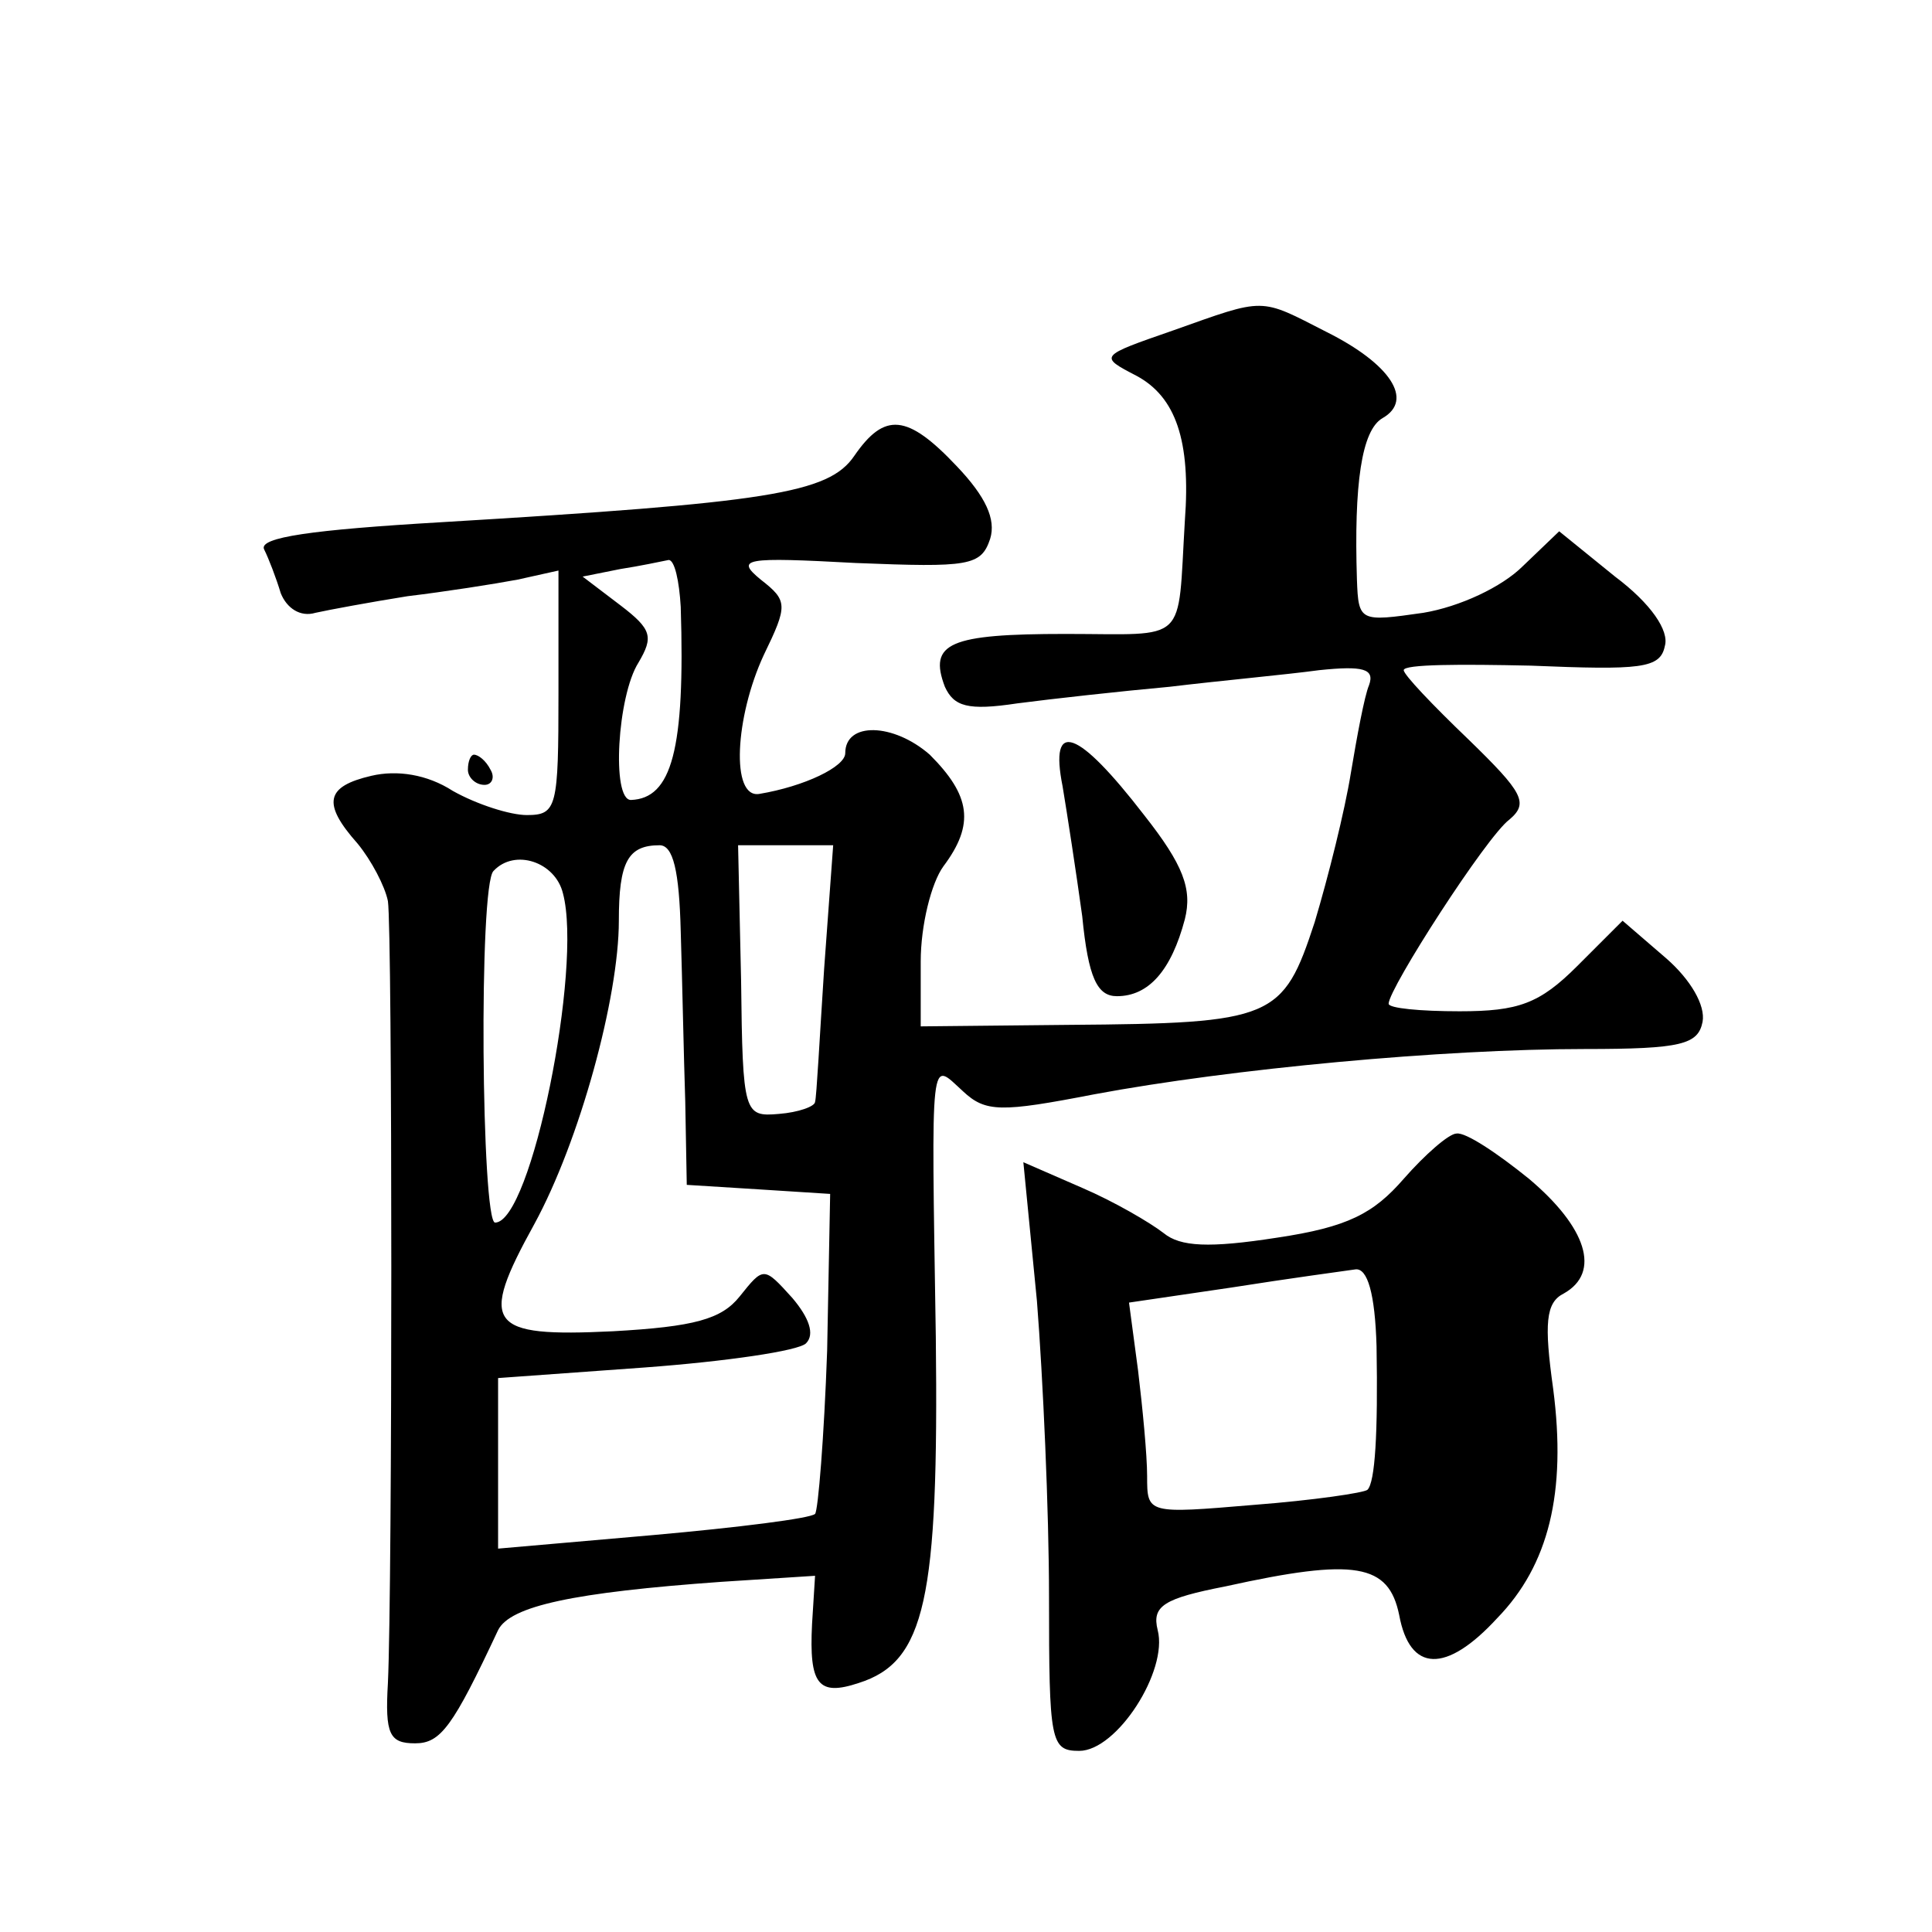
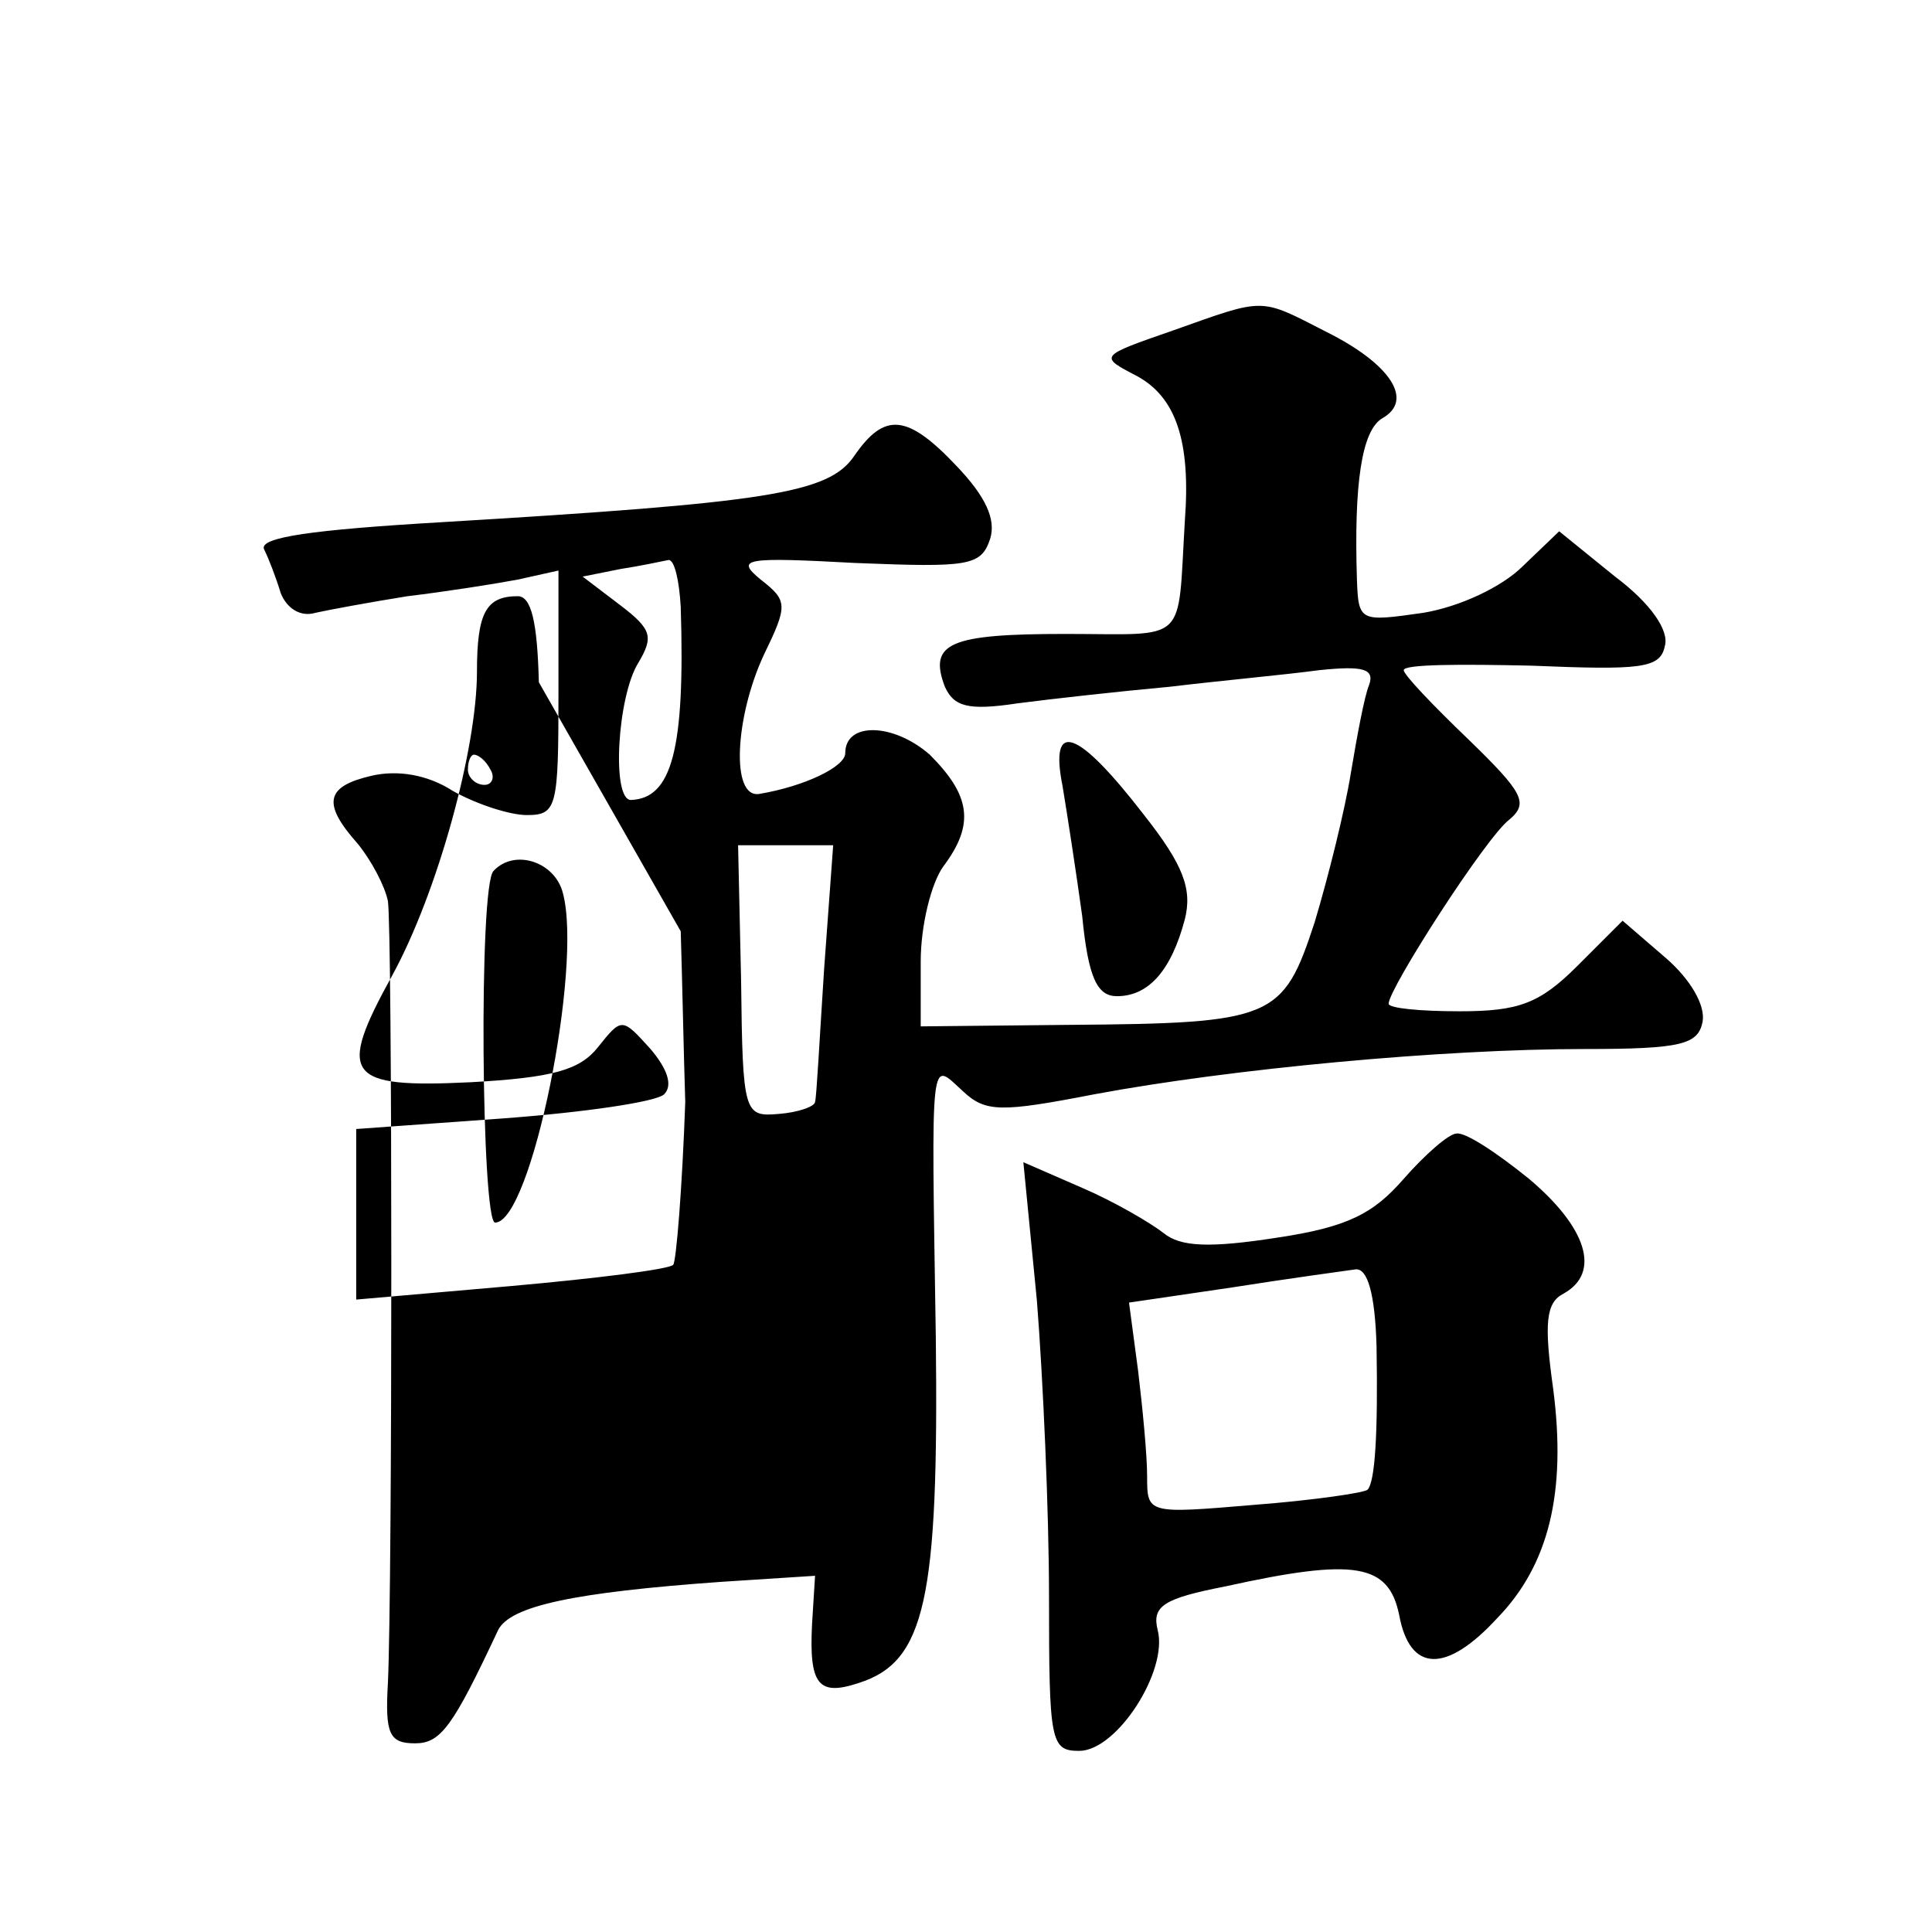
<svg xmlns="http://www.w3.org/2000/svg" version="1.0" width="128pt" height="128pt" viewBox="0 0 128 128" preserveAspectRatio="xMidYMid meet">
  <g transform="translate(0,128) scale(0.1,-0.1)" fill="#0" stroke="none">
-     <path d="M777 1061 c-49 -17 -49 -17 -24 -30 26 -14 36 -43 32 -96 -5 -83 3 -75 -79 -75 -77 0 -91 -6 -80 -35 6 -13 15 -16 48 -11 23 3 68 8 101 11 33 4 77 8 99 11 29 3 37 1 33 -10 -3 -7 -8 -34 -12 -58 -4 -25 -15 -69 -24 -99 -21 -64 -27 -67 -163 -68 l-98 -1 0 43 c0 24 7 52 15 63 21 28 18 47 -9 74 -24 21 -56 22 -56 1 0 -9 -27 -22 -57 -27 -19 -3 -16 51 3 92 16 33 16 36 -2 50 -17 14 -11 15 63 11 75 -3 83 -2 89 16 4 13 -3 28 -22 48 -33 35 -48 36 -68 7 -17 -25 -57 -31 -274 -44 -85 -5 -121 -10 -117 -18 3 -6 8 -19 11 -29 4 -10 13 -16 23 -13 9 2 36 7 61 11 25 3 57 8 73 11 l27 6 0 -81 c0 -76 -1 -81 -21 -81 -11 0 -33 7 -49 16 -17 11 -37 14 -54 10 -30 -7 -33 -18 -9 -45 9 -11 18 -28 20 -38 3 -20 3 -454 0 -518 -2 -34 1 -40 18 -40 17 0 25 11 55 75 8 16 50 25 148 32 l62 4 -2 -32 c-2 -40 4 -48 31 -39 44 14 53 55 51 229 -3 193 -4 183 18 163 15 -14 25 -14 87 -2 91 17 231 30 325 30 64 0 75 3 78 18 2 11 -8 28 -24 42 l-29 25 -30 -30 c-25 -25 -39 -30 -78 -30 -26 0 -47 2 -47 5 0 10 65 111 80 122 13 11 9 18 -27 53 -24 23 -43 43 -43 46 0 4 38 4 84 3 73 -3 86 -2 89 13 3 10 -9 28 -33 46 l-37 30 -24 -23 c-14 -14 -42 -27 -66 -31 -42 -6 -43 -6 -44 22 -2 63 3 99 17 107 21 12 5 36 -37 57 -45 23 -40 23 -102 1z m-326 -183 c3 -95 -6 -127 -33 -128 -13 0 -9 69 5 91 10 17 9 22 -12 38 l-25 19 25 5 c13 2 27 5 32 6 4 0 7 -14 8 -31z m0 -215 c1 -32 2 -83 3 -113 l1 -55 48 -3 47 -3 -2 -104 c-2 -57 -6 -106 -8 -108 -3 -3 -51 -9 -107 -14 l-103 -9 0 57 0 56 97 7 c54 4 102 11 107 16 6 6 2 17 -9 30 -19 21 -19 21 -35 1 -12 -15 -30 -20 -84 -23 -83 -4 -89 4 -52 71 30 55 56 150 56 201 0 39 6 50 27 50 9 0 13 -17 14 -57z m95 -25 c-3 -46 -5 -85 -6 -88 0 -3 -11 -7 -24 -8 -23 -2 -24 0 -25 88 l-2 90 32 0 31 0 -6 -82z m-173 50 c13 -49 -21 -218 -45 -218 -9 0 -11 224 -1 233 14 15 41 6 46 -15z M704 759 c3 -18 9 -57 13 -86 4 -41 10 -53 23 -53 21 0 36 17 45 51 5 20 -1 36 -27 69 -44 57 -63 64 -54 19z M310 770 c0 -5 5 -10 11 -10 5 0 7 5 4 10 -3 6 -8 10 -11 10 -2 0 -4 -4 -4 -10z M930 499 c-20 -23 -37 -32 -84 -39 -45 -7 -64 -6 -75 3 -9 7 -33 21 -54 30 l-39 17 9 -92 c4 -51 8 -139 8 -196 0 -96 1 -102 20 -102 25 0 59 53 52 80 -4 16 4 21 45 29 86 19 108 15 115 -19 7 -38 31 -39 65 -2 34 35 46 83 37 152 -6 43 -5 57 7 63 25 14 15 44 -23 76 -21 17 -42 31 -48 30 -5 0 -21 -14 -35 -30z m-18 -111 c1 -58 -1 -90 -6 -95 -2 -2 -36 -7 -75 -10 -71 -6 -71 -6 -71 19 0 14 -3 45 -6 70 l-6 45 68 10 c38 6 75 11 82 12 8 1 13 -16 14 -51z" />
+     <path d="M777 1061 c-49 -17 -49 -17 -24 -30 26 -14 36 -43 32 -96 -5 -83 3 -75 -79 -75 -77 0 -91 -6 -80 -35 6 -13 15 -16 48 -11 23 3 68 8 101 11 33 4 77 8 99 11 29 3 37 1 33 -10 -3 -7 -8 -34 -12 -58 -4 -25 -15 -69 -24 -99 -21 -64 -27 -67 -163 -68 l-98 -1 0 43 c0 24 7 52 15 63 21 28 18 47 -9 74 -24 21 -56 22 -56 1 0 -9 -27 -22 -57 -27 -19 -3 -16 51 3 92 16 33 16 36 -2 50 -17 14 -11 15 63 11 75 -3 83 -2 89 16 4 13 -3 28 -22 48 -33 35 -48 36 -68 7 -17 -25 -57 -31 -274 -44 -85 -5 -121 -10 -117 -18 3 -6 8 -19 11 -29 4 -10 13 -16 23 -13 9 2 36 7 61 11 25 3 57 8 73 11 l27 6 0 -81 c0 -76 -1 -81 -21 -81 -11 0 -33 7 -49 16 -17 11 -37 14 -54 10 -30 -7 -33 -18 -9 -45 9 -11 18 -28 20 -38 3 -20 3 -454 0 -518 -2 -34 1 -40 18 -40 17 0 25 11 55 75 8 16 50 25 148 32 l62 4 -2 -32 c-2 -40 4 -48 31 -39 44 14 53 55 51 229 -3 193 -4 183 18 163 15 -14 25 -14 87 -2 91 17 231 30 325 30 64 0 75 3 78 18 2 11 -8 28 -24 42 l-29 25 -30 -30 c-25 -25 -39 -30 -78 -30 -26 0 -47 2 -47 5 0 10 65 111 80 122 13 11 9 18 -27 53 -24 23 -43 43 -43 46 0 4 38 4 84 3 73 -3 86 -2 89 13 3 10 -9 28 -33 46 l-37 30 -24 -23 c-14 -14 -42 -27 -66 -31 -42 -6 -43 -6 -44 22 -2 63 3 99 17 107 21 12 5 36 -37 57 -45 23 -40 23 -102 1z m-326 -183 c3 -95 -6 -127 -33 -128 -13 0 -9 69 5 91 10 17 9 22 -12 38 l-25 19 25 5 c13 2 27 5 32 6 4 0 7 -14 8 -31z m0 -215 c1 -32 2 -83 3 -113 c-2 -57 -6 -106 -8 -108 -3 -3 -51 -9 -107 -14 l-103 -9 0 57 0 56 97 7 c54 4 102 11 107 16 6 6 2 17 -9 30 -19 21 -19 21 -35 1 -12 -15 -30 -20 -84 -23 -83 -4 -89 4 -52 71 30 55 56 150 56 201 0 39 6 50 27 50 9 0 13 -17 14 -57z m95 -25 c-3 -46 -5 -85 -6 -88 0 -3 -11 -7 -24 -8 -23 -2 -24 0 -25 88 l-2 90 32 0 31 0 -6 -82z m-173 50 c13 -49 -21 -218 -45 -218 -9 0 -11 224 -1 233 14 15 41 6 46 -15z M704 759 c3 -18 9 -57 13 -86 4 -41 10 -53 23 -53 21 0 36 17 45 51 5 20 -1 36 -27 69 -44 57 -63 64 -54 19z M310 770 c0 -5 5 -10 11 -10 5 0 7 5 4 10 -3 6 -8 10 -11 10 -2 0 -4 -4 -4 -10z M930 499 c-20 -23 -37 -32 -84 -39 -45 -7 -64 -6 -75 3 -9 7 -33 21 -54 30 l-39 17 9 -92 c4 -51 8 -139 8 -196 0 -96 1 -102 20 -102 25 0 59 53 52 80 -4 16 4 21 45 29 86 19 108 15 115 -19 7 -38 31 -39 65 -2 34 35 46 83 37 152 -6 43 -5 57 7 63 25 14 15 44 -23 76 -21 17 -42 31 -48 30 -5 0 -21 -14 -35 -30z m-18 -111 c1 -58 -1 -90 -6 -95 -2 -2 -36 -7 -75 -10 -71 -6 -71 -6 -71 19 0 14 -3 45 -6 70 l-6 45 68 10 c38 6 75 11 82 12 8 1 13 -16 14 -51z" />
  </g>
</svg>